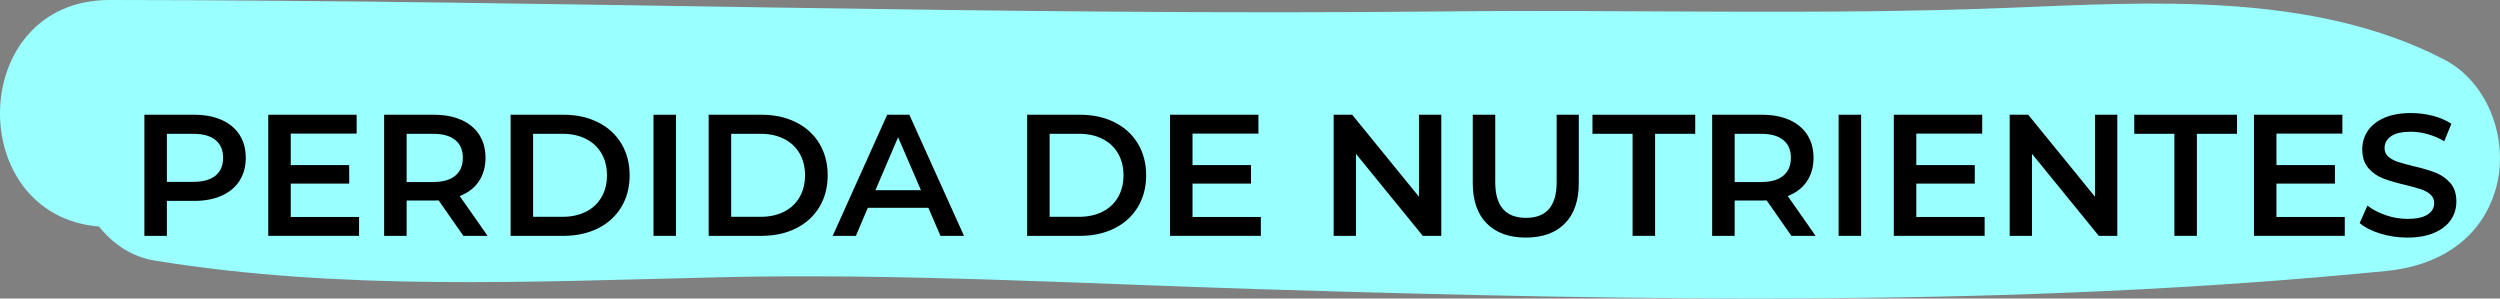
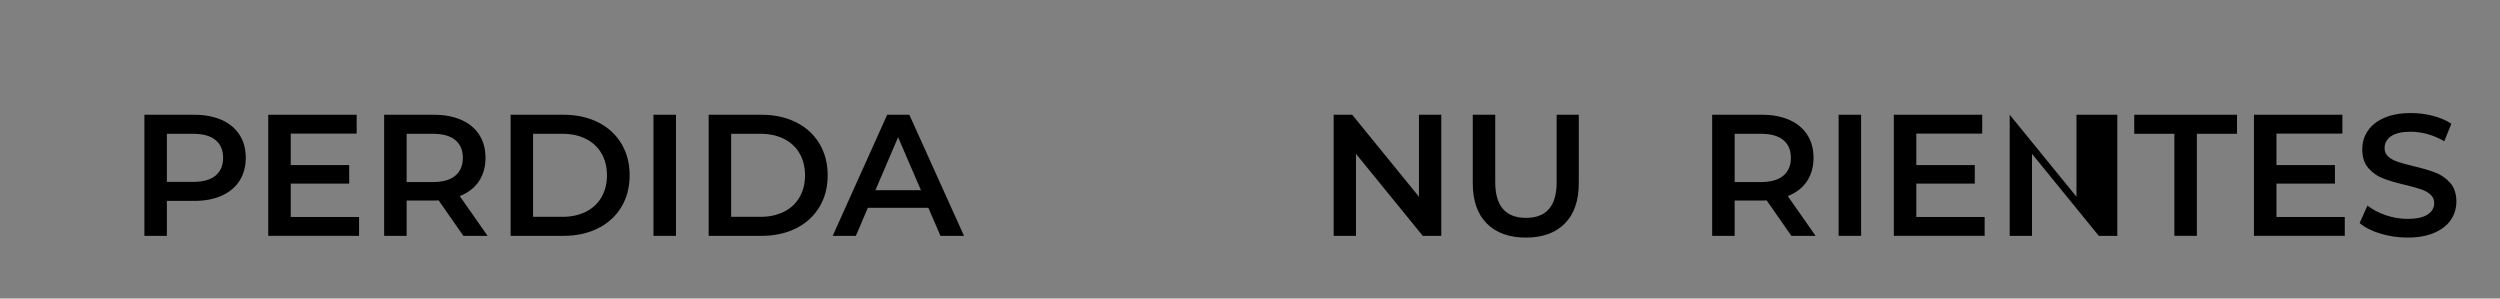
<svg xmlns="http://www.w3.org/2000/svg" version="1.1" id="Capa_1" x="0px" y="0px" width="231.229px" height="27.61px" viewBox="0 0 231.229 27.61" enable-background="new 0 0 231.229 27.61" xml:space="preserve">
  <rect x="0" y="0" width="231.229" height="27.61" fill="#808080" stroke="none" />
-   <path fill="#99FFFF" d="M226.047,5.494c-12.159-6.277-27.077-5.295-40.344-4.767c-17.355,0.69-34.74,0.147-52.112,0.331  C92.44,1.49,51.303,0.023,10.153,0C-3.044-0.008-3.374,19.925,9.149,20.95c1.295,1.621,3.053,2.813,5.174,3.155  c17.34,2.805,34.621,1.95,52.096,1.542c16.861-0.395,33.775,0.603,50.628,1.116c34.56,1.054,69.243,1.707,103.7-1.703  c4.716-0.467,8.793-2.868,10.125-7.709C232.07,12.994,230.197,7.637,226.047,5.494z" />
  <g>
    <path d="M20.499,11.093c0.721,0.32,1.271,0.779,1.656,1.377c0.384,0.598,0.576,1.307,0.576,2.128c0,0.811-0.192,1.517-0.576,2.12   c-0.385,0.603-0.936,1.063-1.656,1.384c-0.72,0.319-1.565,0.479-2.536,0.479h-2.528v3.232h-2.08v-11.2h4.608   C18.934,10.613,19.779,10.773,20.499,11.093z M19.931,16.245c0.47-0.384,0.705-0.934,0.705-1.647c0-0.715-0.235-1.265-0.705-1.647   c-0.469-0.385-1.157-0.576-2.063-0.576h-2.433v4.447h2.433C18.773,16.821,19.462,16.63,19.931,16.245z" />
    <path d="M33.21,20.069v1.744h-8.399v-11.2h8.177v1.744h-6.097v2.912h5.408v1.712h-5.408v3.088H33.21z" />
    <path d="M42.858,21.813l-2.288-3.279c-0.096,0.01-0.239,0.016-0.433,0.016H37.61v3.264h-2.08v-11.2h4.607   c0.971,0,1.816,0.16,2.537,0.479c0.72,0.32,1.271,0.779,1.656,1.377c0.383,0.598,0.575,1.307,0.575,2.128   c0,0.843-0.206,1.567-0.616,2.176s-1,1.062-1.768,1.36l2.576,3.68H42.858z M42.106,12.95c-0.47-0.385-1.158-0.576-2.064-0.576   H37.61v4.463h2.432c0.906,0,1.595-0.193,2.064-0.584c0.469-0.389,0.704-0.941,0.704-1.655   C42.811,13.883,42.575,13.333,42.106,12.95z" />
    <path d="M47.227,10.613h4.896c1.195,0,2.256,0.232,3.185,0.696s1.647,1.12,2.16,1.968c0.512,0.849,0.769,1.827,0.769,2.937   s-0.257,2.088-0.769,2.936c-0.513,0.848-1.231,1.504-2.16,1.969c-0.929,0.463-1.989,0.695-3.185,0.695h-4.896V10.613z    M52.026,20.054c0.822,0,1.545-0.158,2.168-0.473c0.625-0.314,1.104-0.762,1.44-1.344c0.336-0.581,0.504-1.256,0.504-2.023   c0-0.769-0.168-1.443-0.504-2.024s-0.815-1.029-1.44-1.344c-0.623-0.315-1.346-0.472-2.168-0.472h-2.72v7.68H52.026z" />
    <path d="M60.442,10.613h2.08v11.2h-2.08V10.613z" />
    <path d="M65.546,10.613h4.896c1.194,0,2.256,0.232,3.184,0.696s1.648,1.12,2.16,1.968c0.512,0.849,0.768,1.827,0.768,2.937   s-0.256,2.088-0.768,2.936s-1.232,1.504-2.16,1.969c-0.928,0.463-1.989,0.695-3.184,0.695h-4.896V10.613z M70.347,20.054   c0.82,0,1.543-0.158,2.168-0.473c0.623-0.314,1.104-0.762,1.439-1.344c0.336-0.581,0.504-1.256,0.504-2.023   c0-0.769-0.168-1.443-0.504-2.024s-0.816-1.029-1.439-1.344c-0.625-0.315-1.348-0.472-2.168-0.472h-2.721v7.68H70.347z" />
    <path d="M85.866,19.222h-5.6l-1.104,2.592h-2.144l5.039-11.2h2.049l5.056,11.2h-2.176L85.866,19.222z M85.179,17.589l-2.113-4.896   l-2.096,4.896H85.179z" />
-     <path d="M95.001,10.613h4.896c1.195,0,2.256,0.232,3.184,0.696c0.929,0.464,1.648,1.12,2.16,1.968   c0.512,0.849,0.769,1.827,0.769,2.937s-0.257,2.088-0.769,2.936s-1.231,1.504-2.16,1.969c-0.928,0.463-1.988,0.695-3.184,0.695   h-4.896V10.613z M99.802,20.054c0.821,0,1.544-0.158,2.168-0.473s1.104-0.762,1.439-1.344c0.336-0.581,0.504-1.256,0.504-2.023   c0-0.769-0.168-1.443-0.504-2.024s-0.815-1.029-1.439-1.344c-0.624-0.315-1.347-0.472-2.168-0.472h-2.721v7.68H99.802z" />
-     <path d="M116.617,20.069v1.744h-8.399v-11.2h8.176v1.744h-6.096v2.912h5.408v1.712h-5.408v3.088H116.617z" />
    <path d="M133.306,10.613v11.2h-1.713l-6.176-7.584v7.584h-2.064v-11.2h1.713l6.176,7.584v-7.584H133.306z" />
    <path d="M137.513,20.669c-0.863-0.869-1.295-2.113-1.295-3.735v-6.32h2.079v6.24c0,2.197,0.949,3.296,2.849,3.296   c1.888,0,2.832-1.099,2.832-3.296v-6.24h2.047v6.32c0,1.622-0.429,2.866-1.287,3.735c-0.859,0.87-2.062,1.305-3.608,1.305   C139.583,21.974,138.377,21.539,137.513,20.669z" />
-     <path d="M151.001,12.374h-3.711v-1.761h9.504v1.761h-3.713v9.439h-2.08V12.374z" />
    <path d="M165.689,21.813l-2.288-3.279c-0.096,0.01-0.24,0.016-0.432,0.016h-2.528v3.264h-2.08v-11.2h4.608   c0.971,0,1.816,0.16,2.535,0.479c0.721,0.32,1.272,0.779,1.656,1.377c0.385,0.598,0.576,1.307,0.576,2.128   c0,0.843-0.205,1.567-0.615,2.176c-0.412,0.608-1,1.062-1.769,1.36l2.575,3.68H165.689z M164.938,12.95   c-0.47-0.385-1.157-0.576-2.063-0.576h-2.433v4.463h2.433c0.906,0,1.594-0.193,2.063-0.584c0.47-0.389,0.704-0.941,0.704-1.655   C165.642,13.883,165.407,13.333,164.938,12.95z" />
    <path d="M170.057,10.613h2.08v11.2h-2.08V10.613z" />
    <path d="M183.562,20.069v1.744h-8.4v-11.2h8.176v1.744h-6.096v2.912h5.408v1.712h-5.408v3.088H183.562z" />
-     <path d="M195.833,10.613v11.2h-1.712l-6.177-7.584v7.584h-2.063v-11.2h1.712l6.176,7.584v-7.584H195.833z" />
+     <path d="M195.833,10.613v11.2h-1.712l-6.177-7.584v7.584h-2.063v-11.2l6.176,7.584v-7.584H195.833z" />
    <path d="M201.112,12.374h-3.711v-1.761h9.504v1.761h-3.713v9.439h-2.08V12.374z" />
    <path d="M216.872,20.069v1.744h-8.399v-11.2h8.177v1.744h-6.097v2.912h5.408v1.712h-5.408v3.088H216.872z" />
    <path d="M220.161,21.605c-0.807-0.245-1.443-0.57-1.912-0.976l0.719-1.616c0.459,0.362,1.021,0.659,1.688,0.888   c0.667,0.229,1.337,0.344,2.009,0.344c0.832,0,1.453-0.133,1.863-0.399s0.616-0.618,0.616-1.056c0-0.32-0.114-0.584-0.345-0.793   c-0.229-0.207-0.52-0.37-0.871-0.488c-0.352-0.117-0.832-0.25-1.44-0.399c-0.854-0.202-1.544-0.405-2.071-0.608   c-0.528-0.202-0.982-0.52-1.36-0.951c-0.379-0.432-0.568-1.016-0.568-1.752c0-0.619,0.168-1.182,0.505-1.688   c0.336-0.507,0.842-0.909,1.52-1.208s1.506-0.447,2.488-0.447c0.682,0,1.354,0.085,2.016,0.256c0.661,0.17,1.232,0.416,1.712,0.735   l-0.656,1.616c-0.491-0.288-1.003-0.506-1.536-0.656c-0.533-0.148-1.051-0.224-1.552-0.224c-0.821,0-1.433,0.139-1.832,0.416   s-0.601,0.646-0.601,1.104c0,0.319,0.115,0.581,0.345,0.783c0.229,0.203,0.521,0.363,0.872,0.48s0.832,0.25,1.439,0.399   c0.832,0.192,1.516,0.392,2.049,0.601c0.533,0.207,0.988,0.525,1.367,0.951c0.379,0.428,0.568,1.004,0.568,1.729   c0,0.619-0.168,1.179-0.504,1.68c-0.336,0.502-0.846,0.902-1.527,1.2c-0.684,0.299-1.516,0.448-2.496,0.448   C221.8,21.974,220.966,21.851,220.161,21.605z" />
  </g>
</svg>